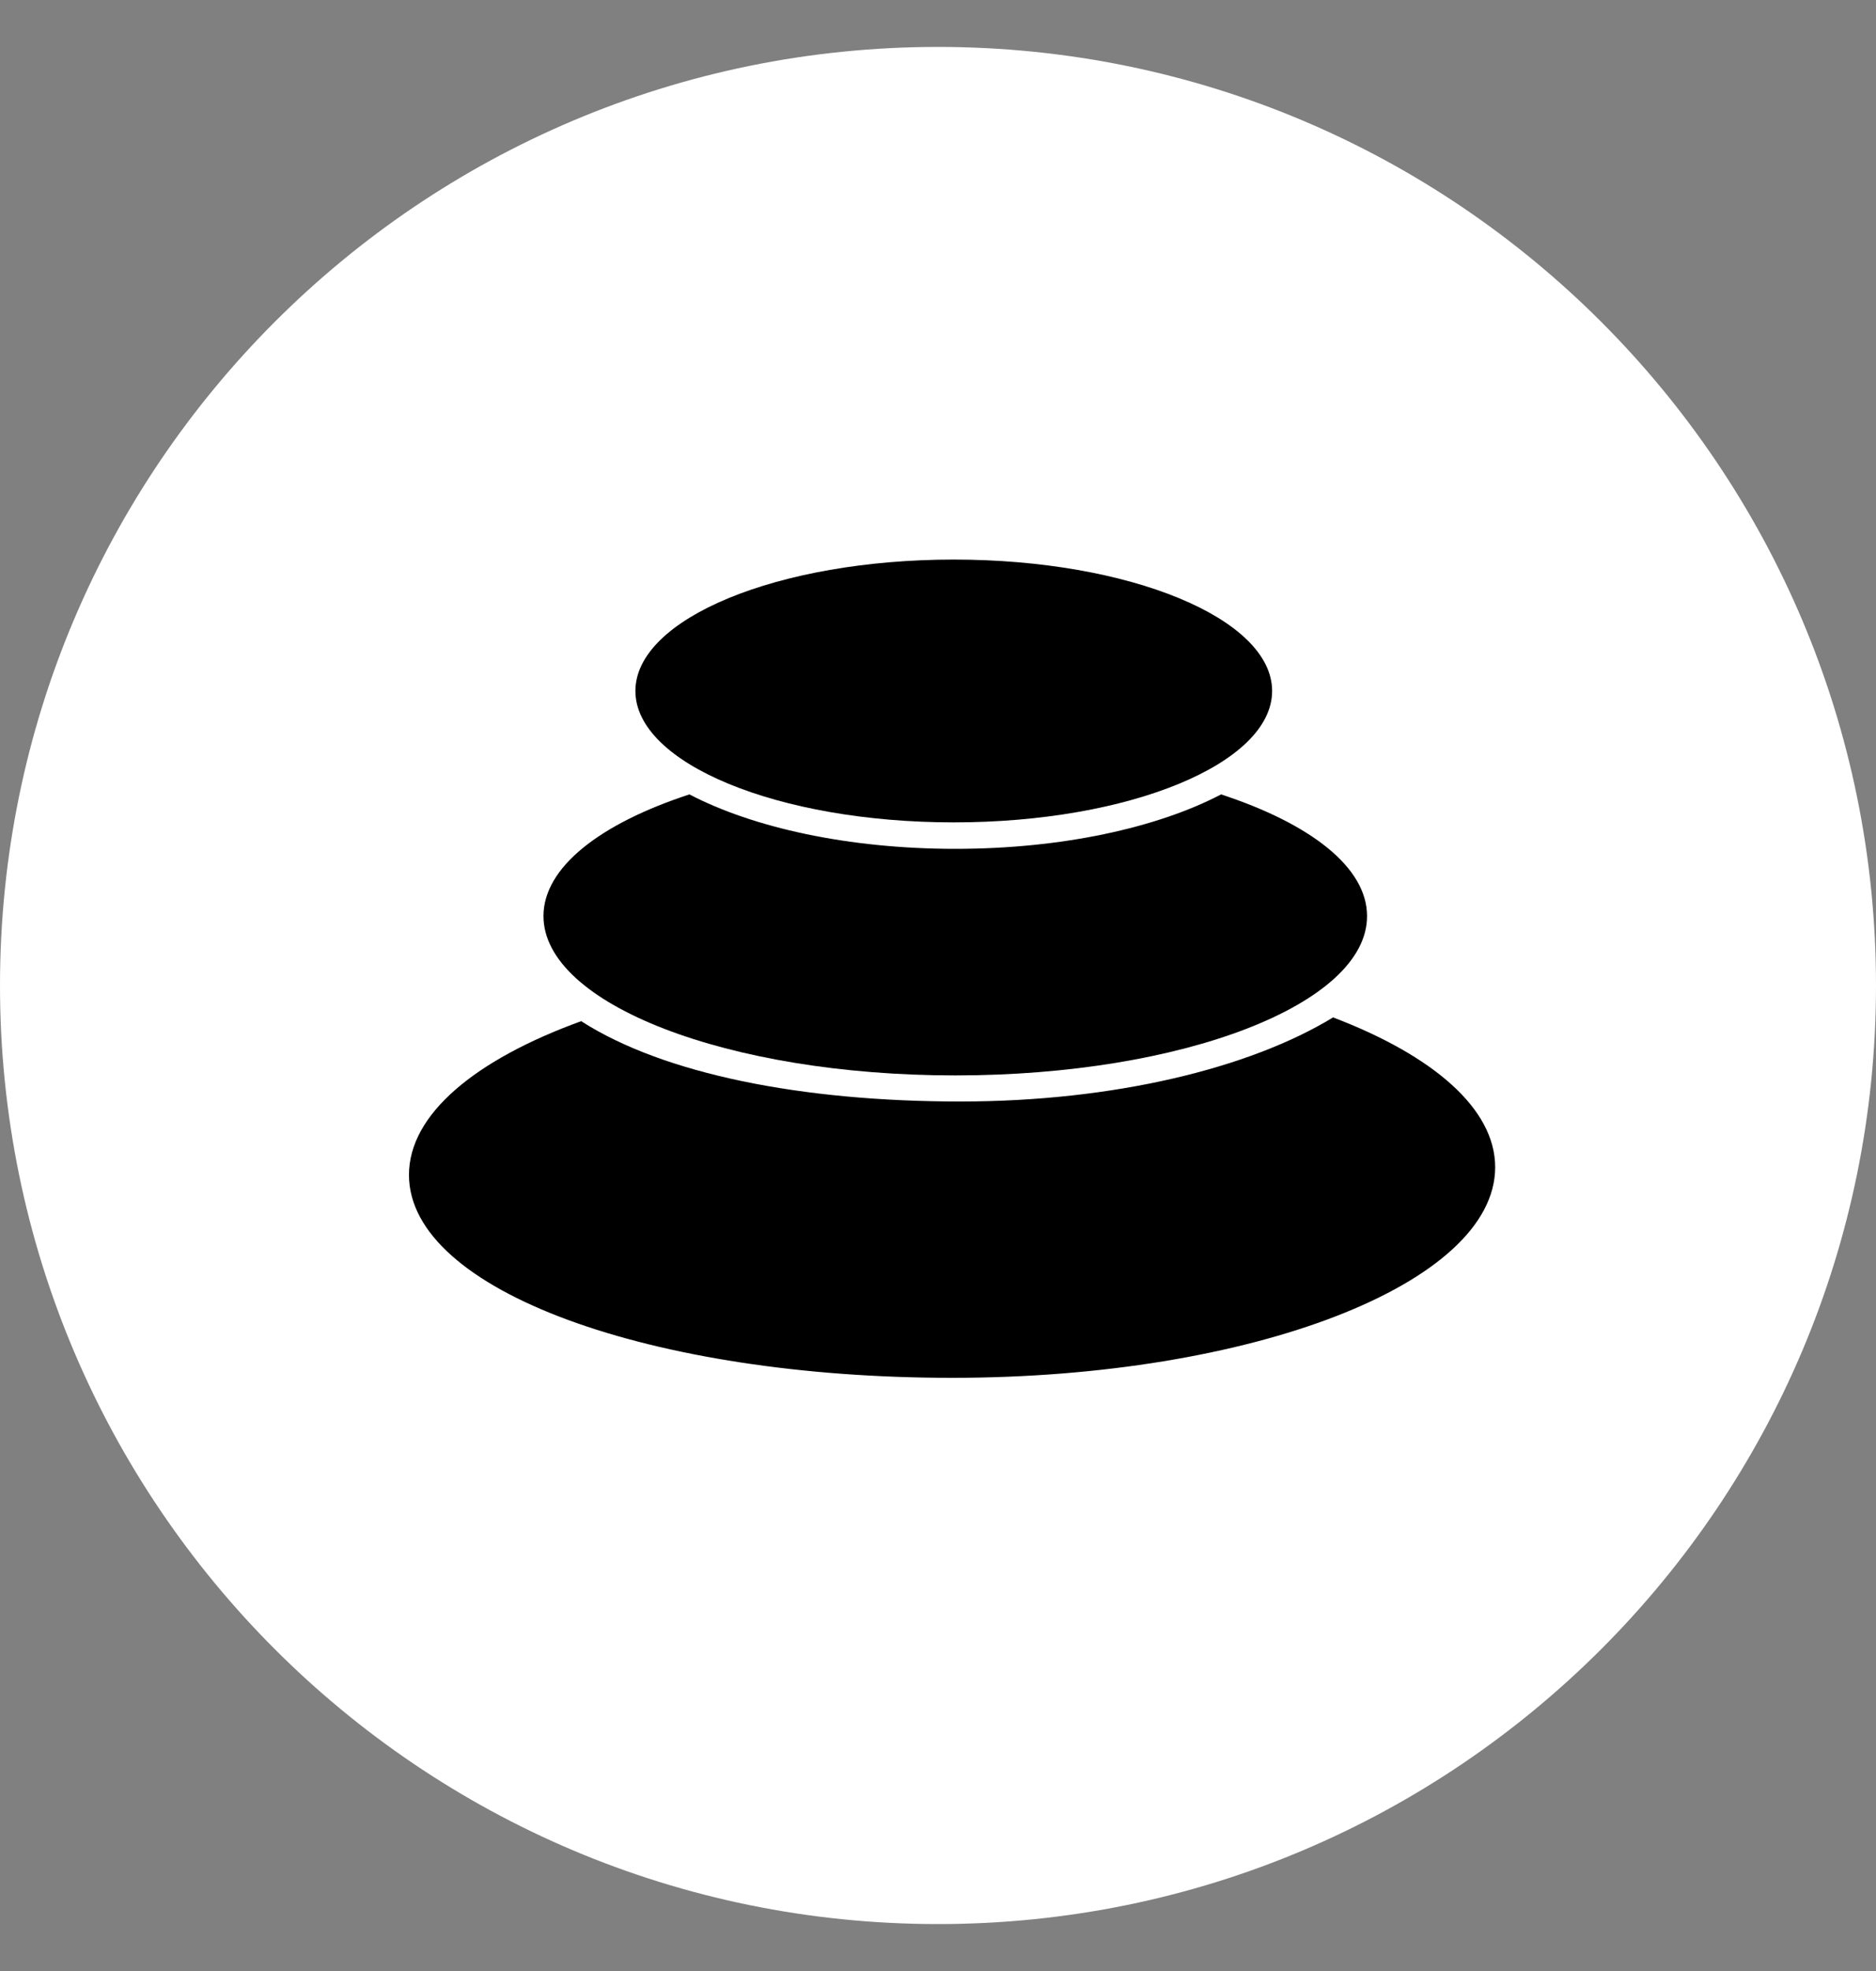
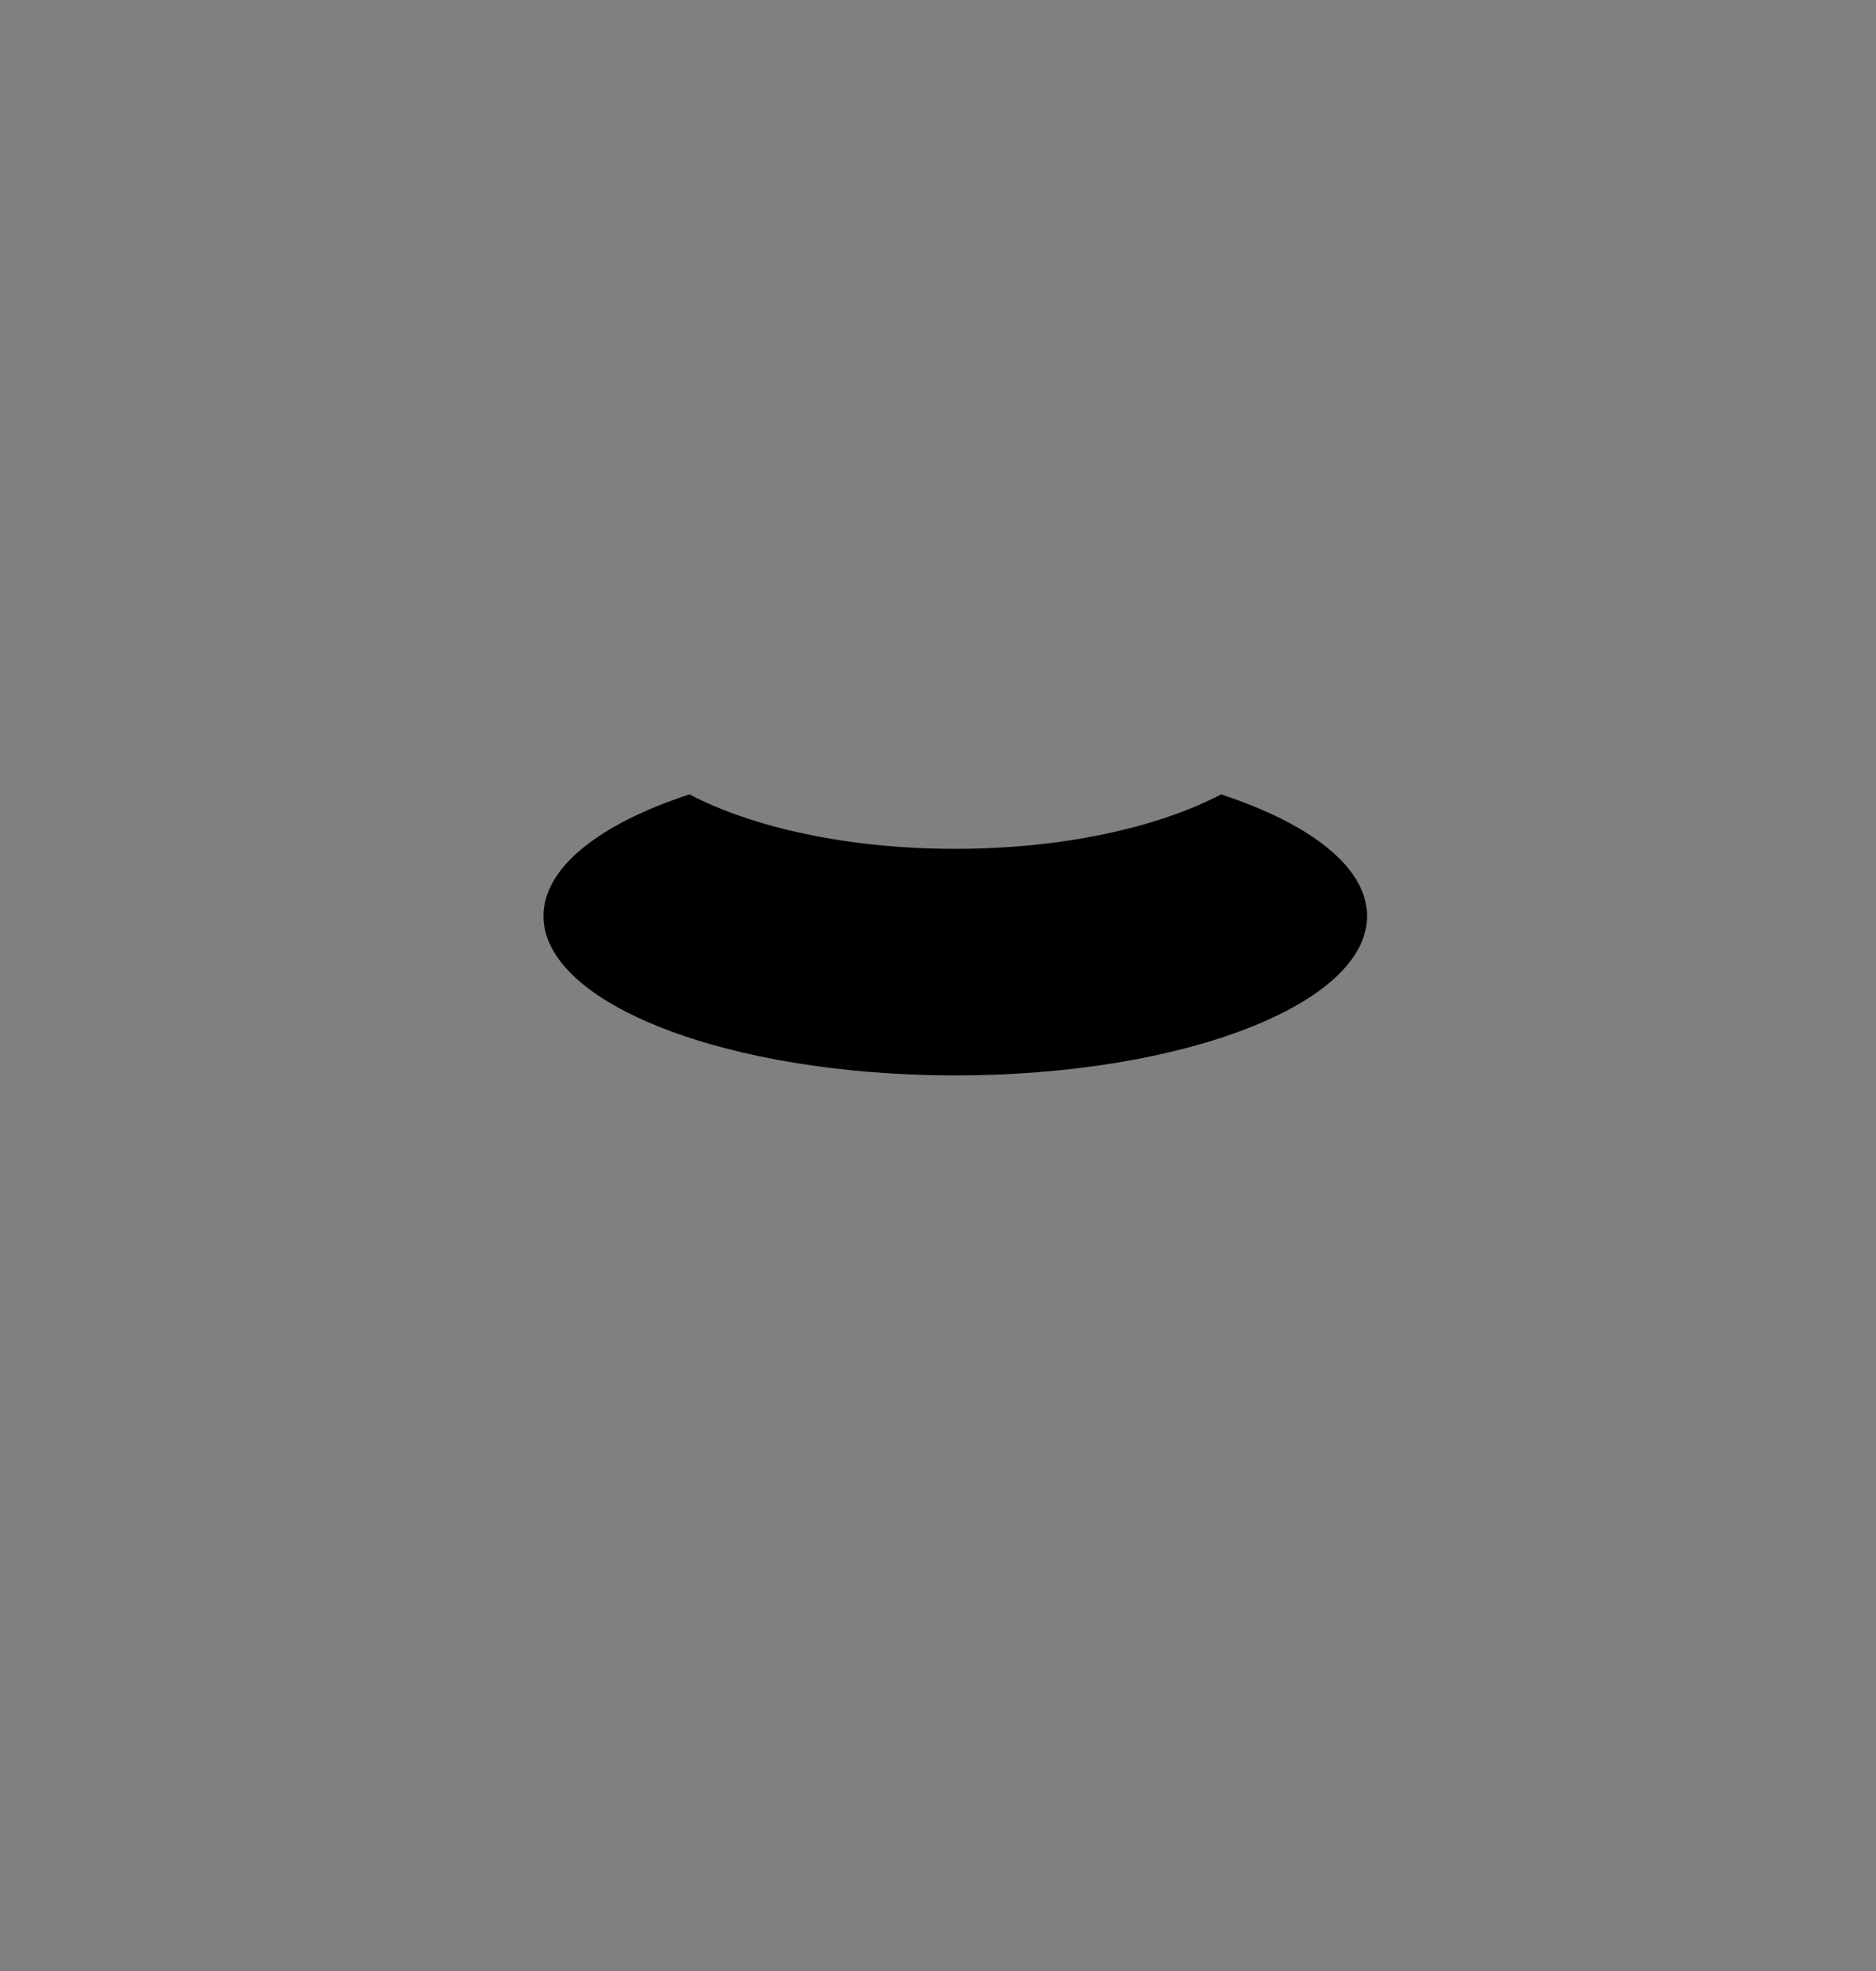
<svg xmlns="http://www.w3.org/2000/svg" width="20" height="21" viewBox="0 0 20 21" fill="none">
  <rect x="0" y="0" width="20" height="21" fill="#808080" stroke="none" />
  <g clip-path="url(#clip0_55301_43193)">
-     <path fill-rule="evenodd" clip-rule="evenodd" d="M10 0.5C15.522 0.5 20 4.978 20 10.5C20 16.022 15.522 20.5 10 20.5C4.478 20.5 0 16.022 0 10.5C0 4.978 4.478 0.5 10 0.5Z" fill="white" />
-     <path d="M10.15 14.68C6.952 14.68 4.36 13.756 4.36 12.518C4.36 11.872 5.066 11.29 6.196 10.88C7.078 11.446 8.558 11.736 10.236 11.736C11.874 11.736 13.322 11.382 14.212 10.84C15.278 11.246 15.94 11.812 15.94 12.436C15.94 13.676 13.348 14.68 10.15 14.68Z" fill="black" />
    <path d="M10.184 11.458C7.76 11.458 5.794 10.698 5.794 9.76C5.794 9.24 6.4 8.774 7.35 8.464C8.028 8.818 9.044 9.044 10.184 9.044C11.324 9.044 12.34 8.818 13.018 8.464C13.97 8.776 14.574 9.24 14.574 9.76C14.576 10.698 12.61 11.458 10.184 11.458Z" fill="black" />
-     <path d="M10.168 8.762C8.294 8.762 6.774 8.134 6.774 7.362C6.774 6.59 8.294 5.962 10.168 5.962C12.042 5.962 13.562 6.59 13.562 7.362C13.562 8.134 12.042 8.762 10.168 8.762Z" fill="black" />
  </g>
  <defs>
    <clipPath id="clip0_55301_43193">
      <rect width="20" height="20" fill="white" transform="translate(0 0.5)" />
    </clipPath>
  </defs>
</svg>